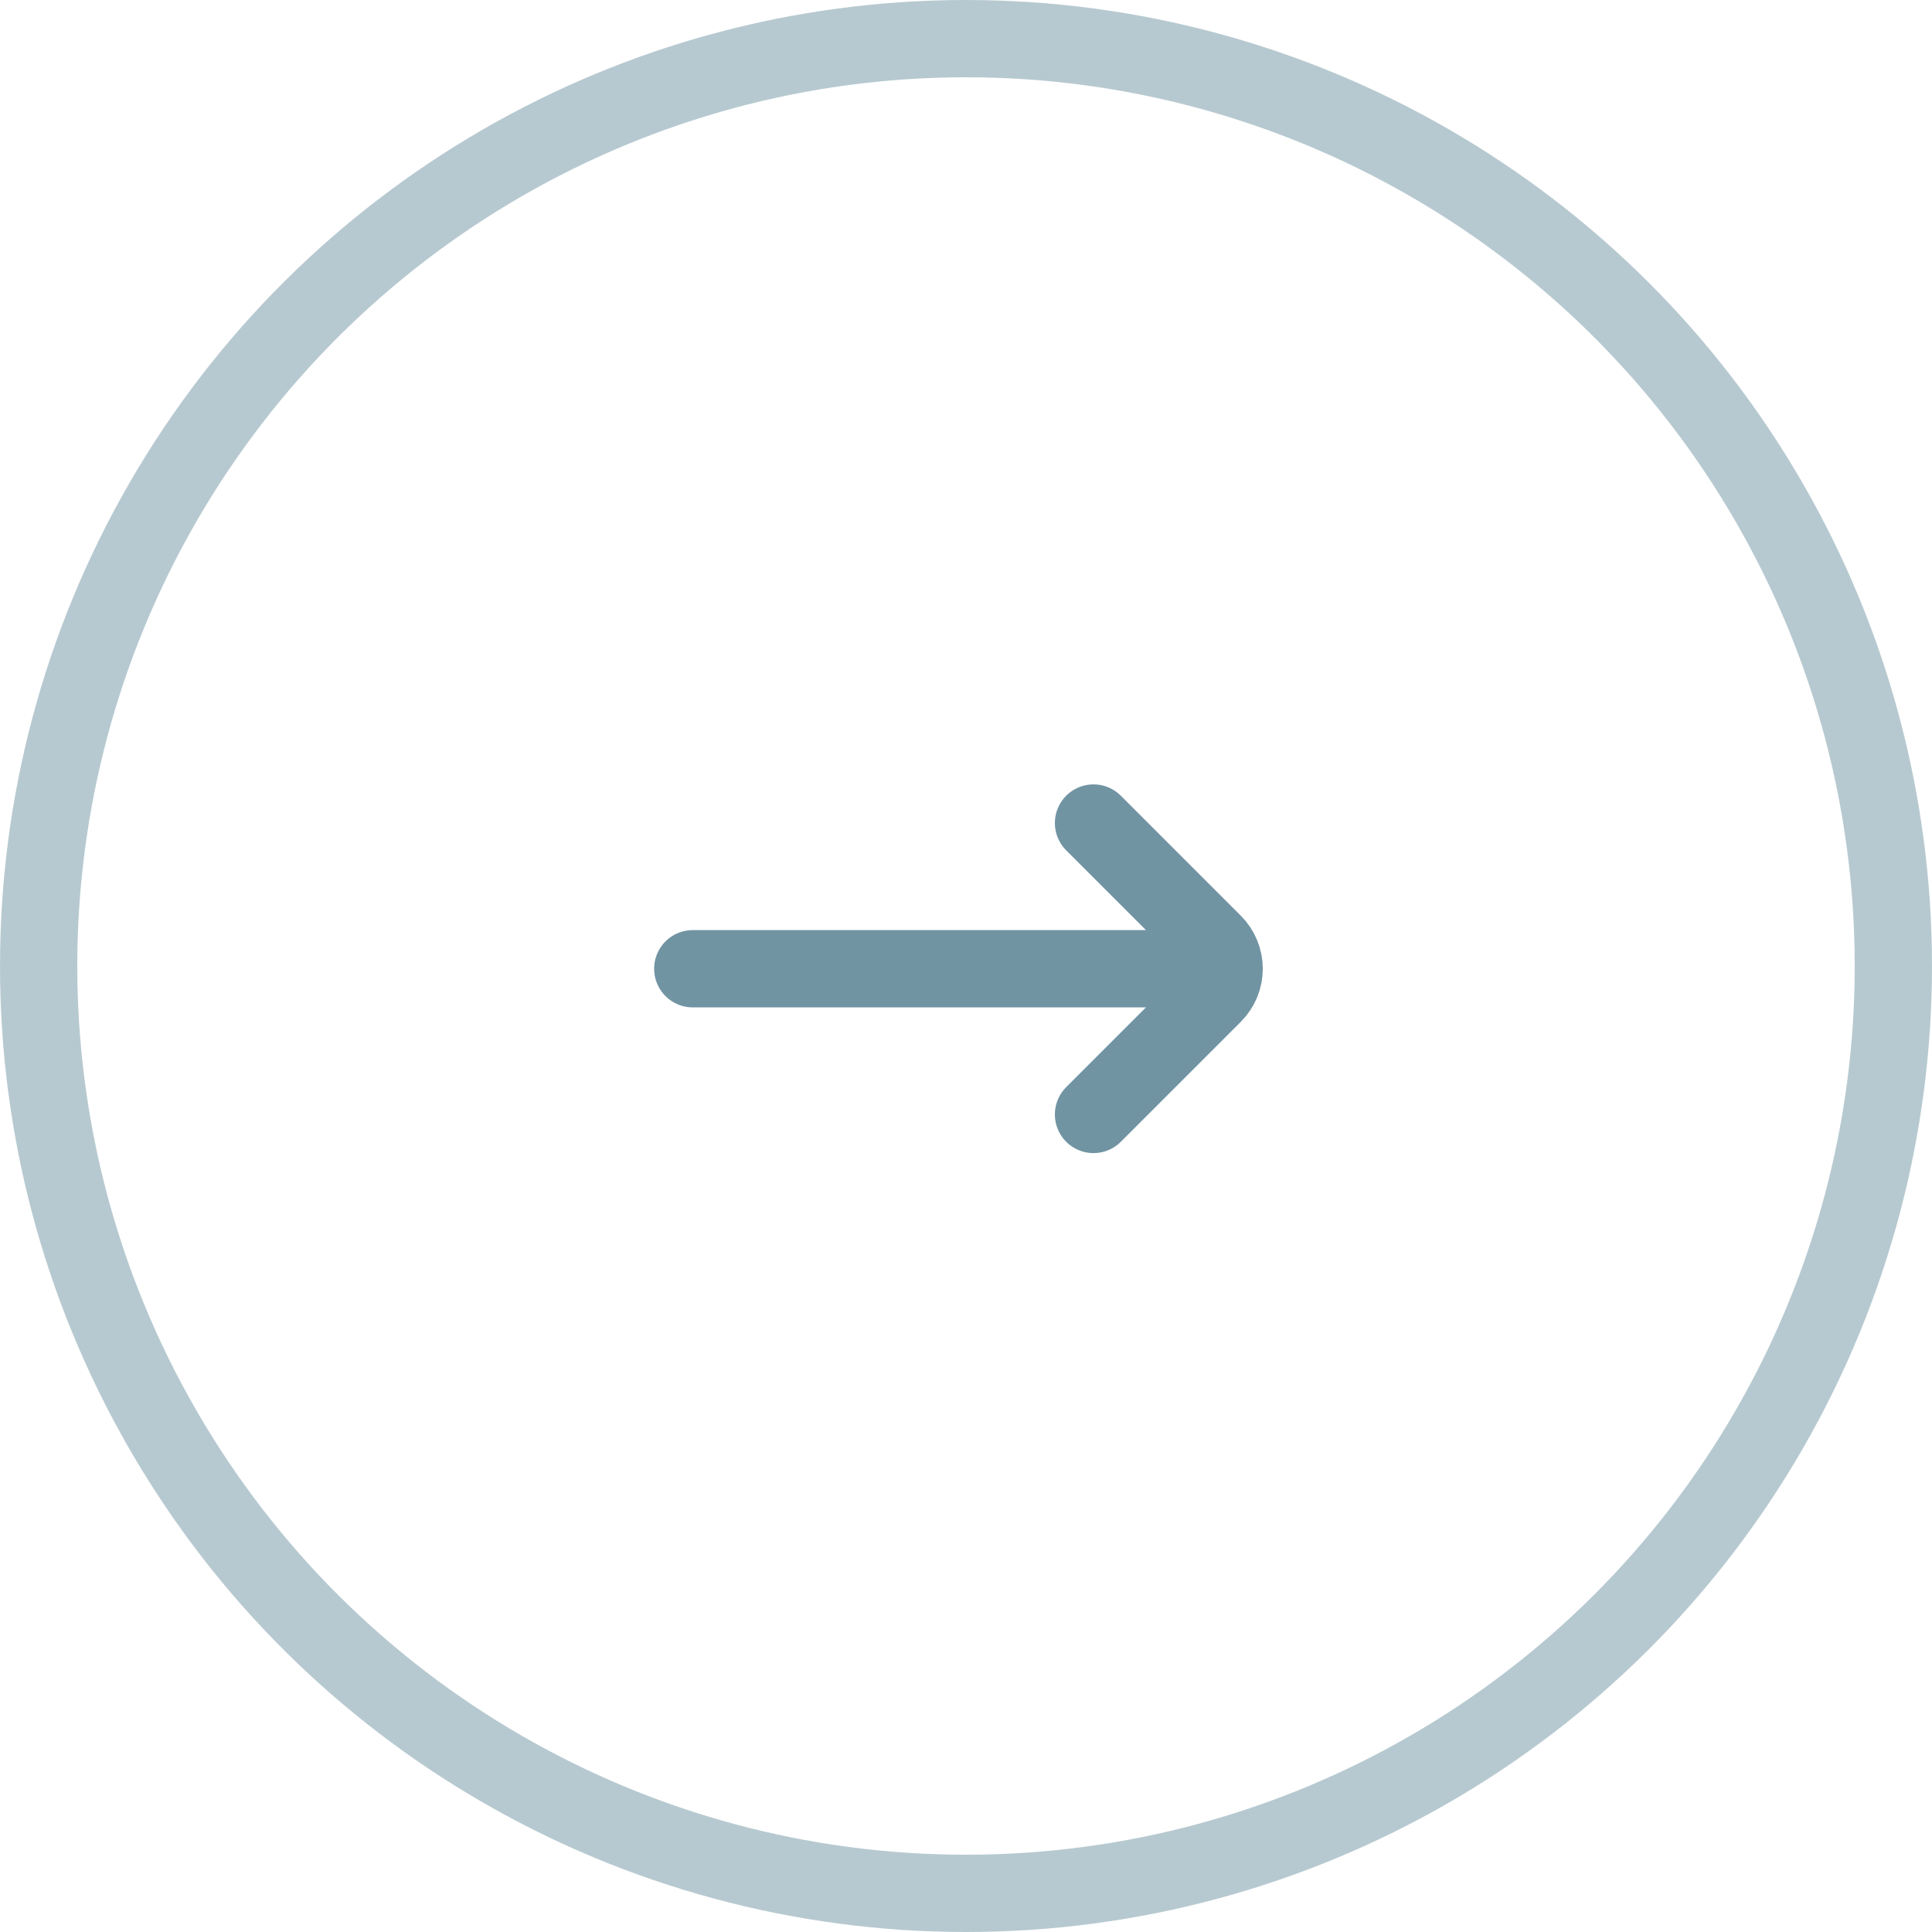
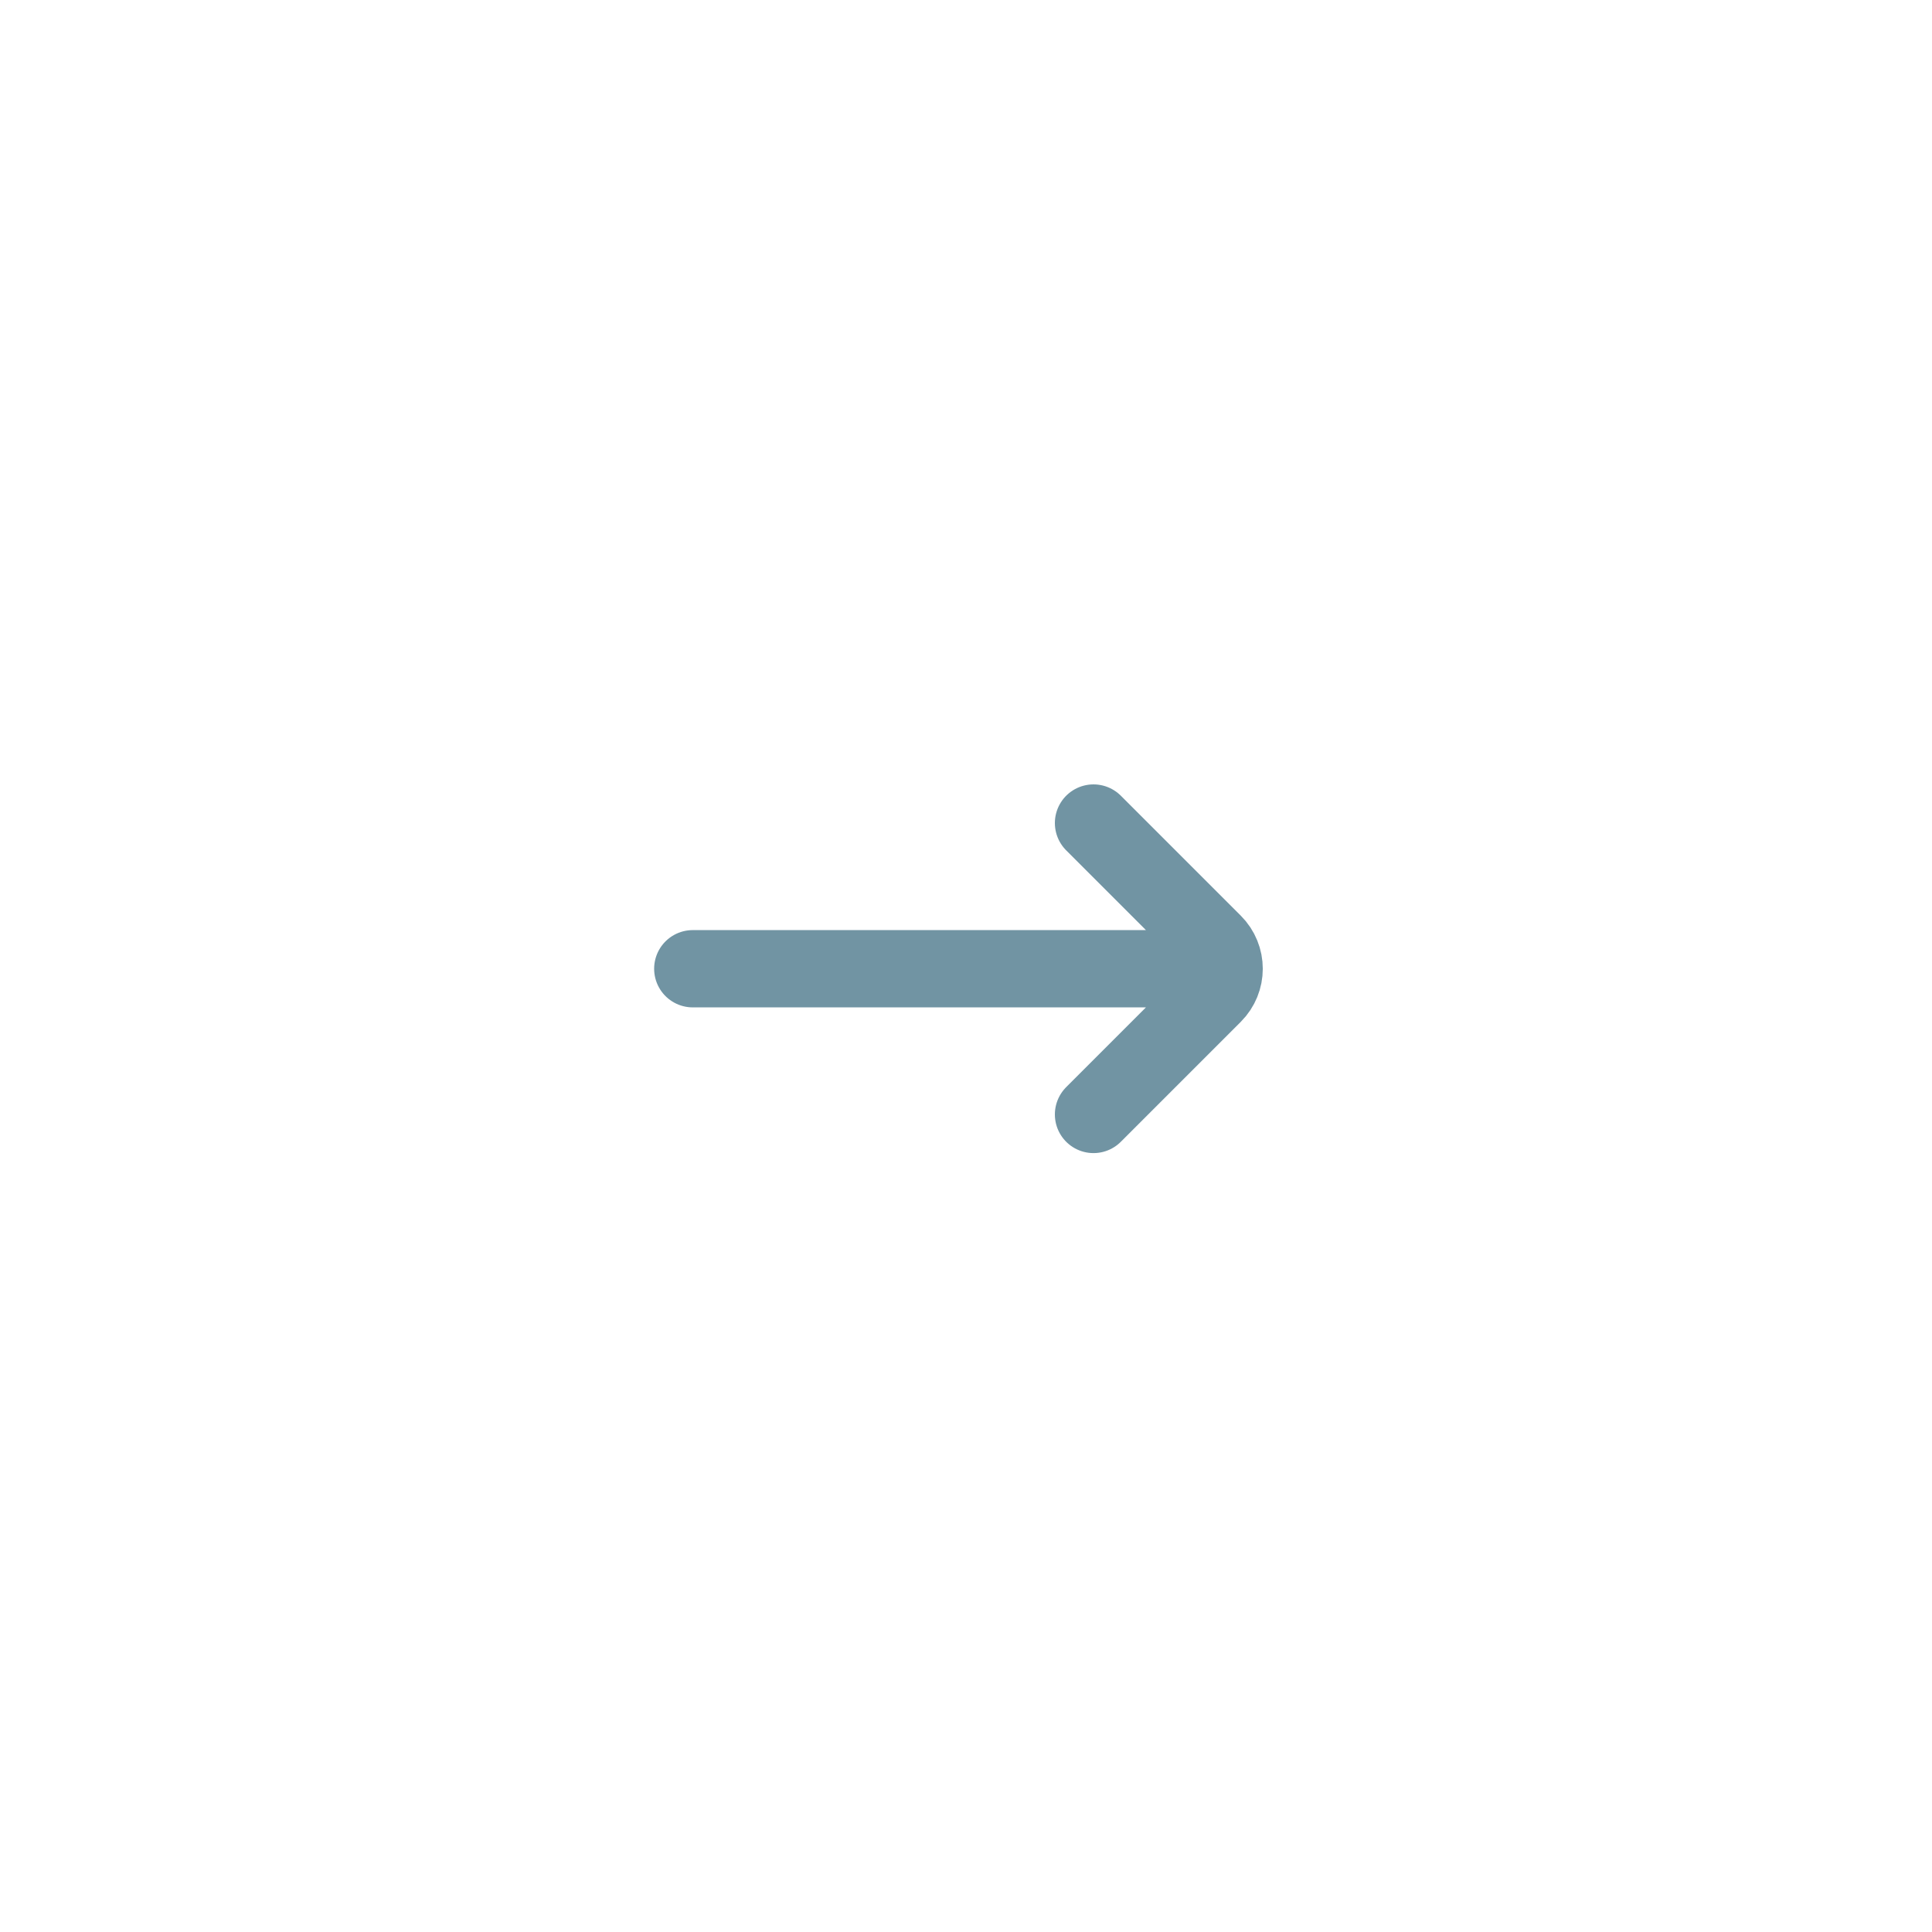
<svg xmlns="http://www.w3.org/2000/svg" width="50" height="50" viewBox="0 0 50 50" fill="none">
-   <circle cx="25" cy="25" r="24" transform="rotate(-90 25 25)" stroke="#7194A3" stroke-opacity="0.5" stroke-width="2" />
  <path d="M28.3 21.3L31.404 24.404C31.773 24.773 31.773 25.369 31.404 25.738L28.3 28.842M31.128 25.071L17.929 25.071" stroke="#7194A3" stroke-width="2" stroke-linecap="round" />
</svg>